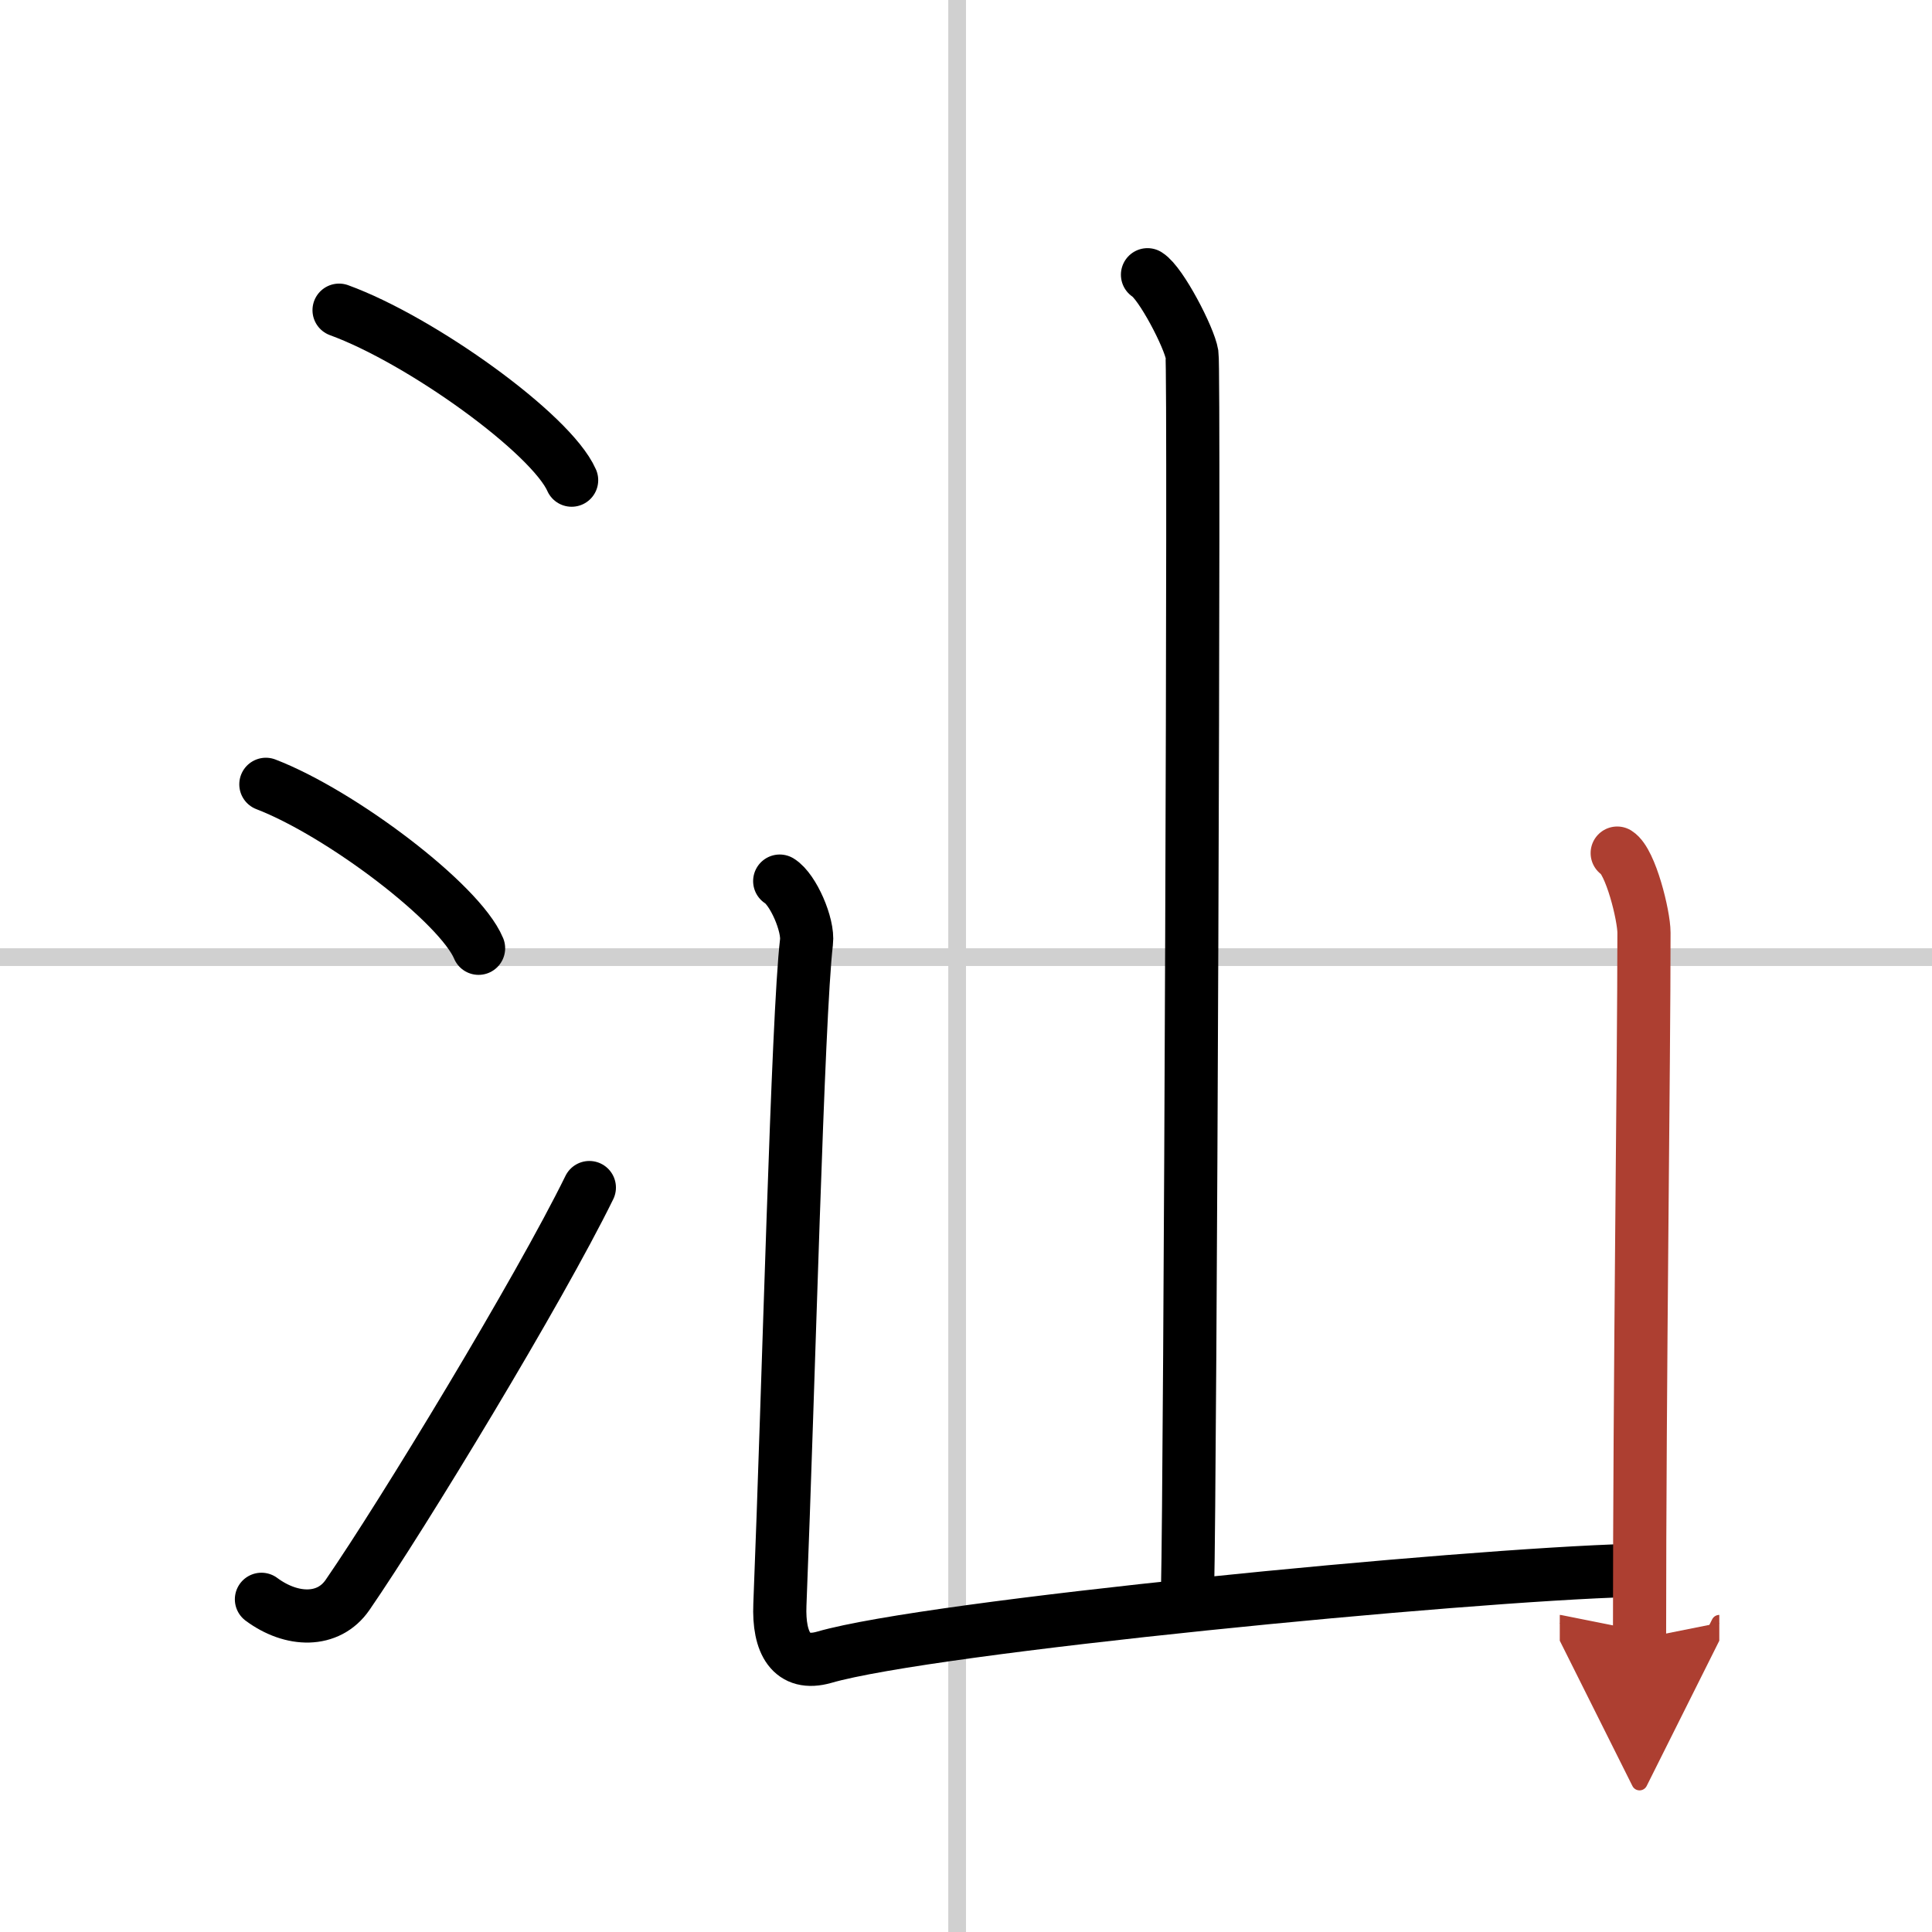
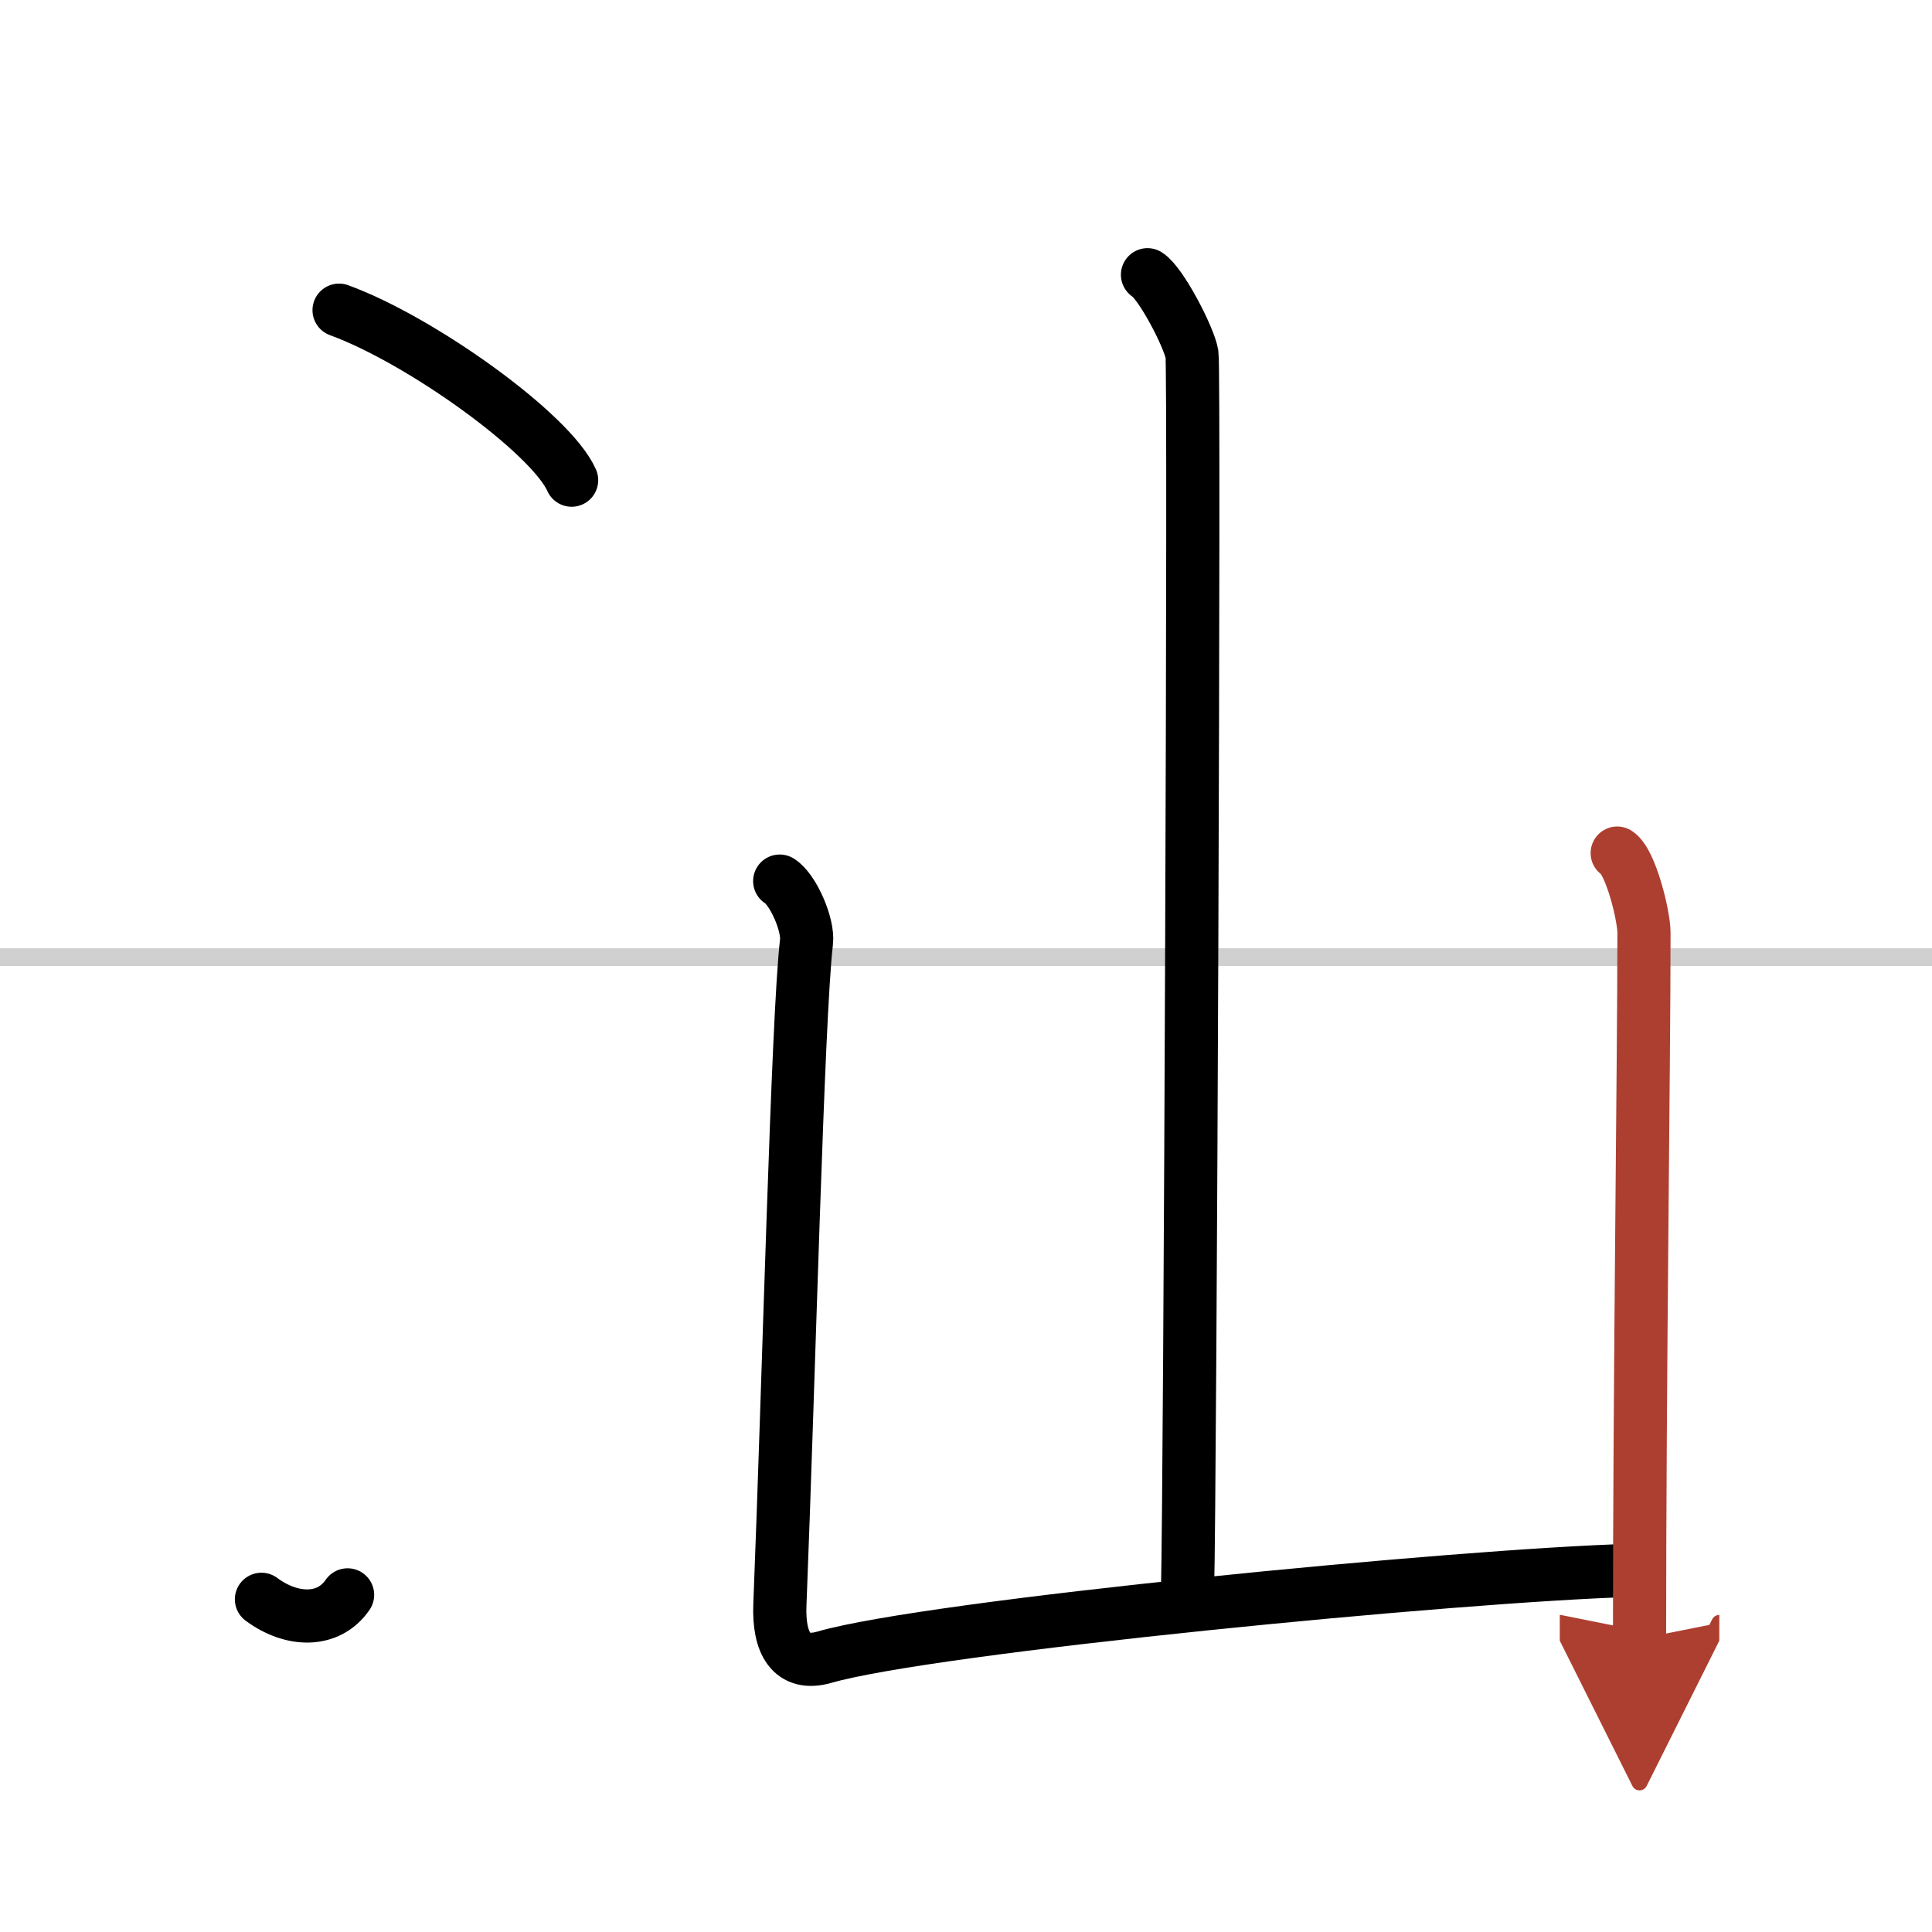
<svg xmlns="http://www.w3.org/2000/svg" width="400" height="400" viewBox="0 0 109 109">
  <defs>
    <marker id="a" markerWidth="4" orient="auto" refX="1" refY="5" viewBox="0 0 10 10">
      <polyline points="0 0 10 5 0 10 1 5" fill="#ad3f31" stroke="#ad3f31" />
    </marker>
  </defs>
  <g fill="none" stroke="#000" stroke-linecap="round" stroke-linejoin="round" stroke-width="3">
    <rect width="100%" height="100%" fill="#fff" stroke="#fff" />
-     <line x1="54" x2="54" y2="109" stroke="#d0d0d0" stroke-width="1" />
    <line x2="109" y1="54" y2="54" stroke="#d0d0d0" stroke-width="1" />
    <path d="m19.13 17.5c4.63 1.69 11.96 6.96 13.12 9.59" />
-     <path d="m15 44.25c4.24 1.63 10.94 6.71 12 9.25" />
-     <path d="M14.75,90.23c1.71,1.27,3.78,1.32,4.86-0.25C22.75,85.42,30.39,72.83,33.25,67" />
+     <path d="M14.75,90.23c1.71,1.27,3.78,1.32,4.86-0.25" />
    <path d="M64.74,15.5c0.76,0.47,2.36,3.55,2.51,4.49S67.15,83.76,67,89.68" />
    <path d="m43.99 49.71c0.76 0.47 1.63 2.48 1.51 3.44-0.5 4.23-1 24.85-1.5 37.38-0.09 2.17 0.65 3.5 2.5 2.97 6-1.74 36-4.64 45.5-4.9" />
    <path d="m91.24 48.13c0.76 0.48 1.51 3.53 1.51 4.49 0 7.38-0.25 25.12-0.25 39.84" marker-end="url(#a)" stroke="#ad3f31" />
  </g>
</svg>